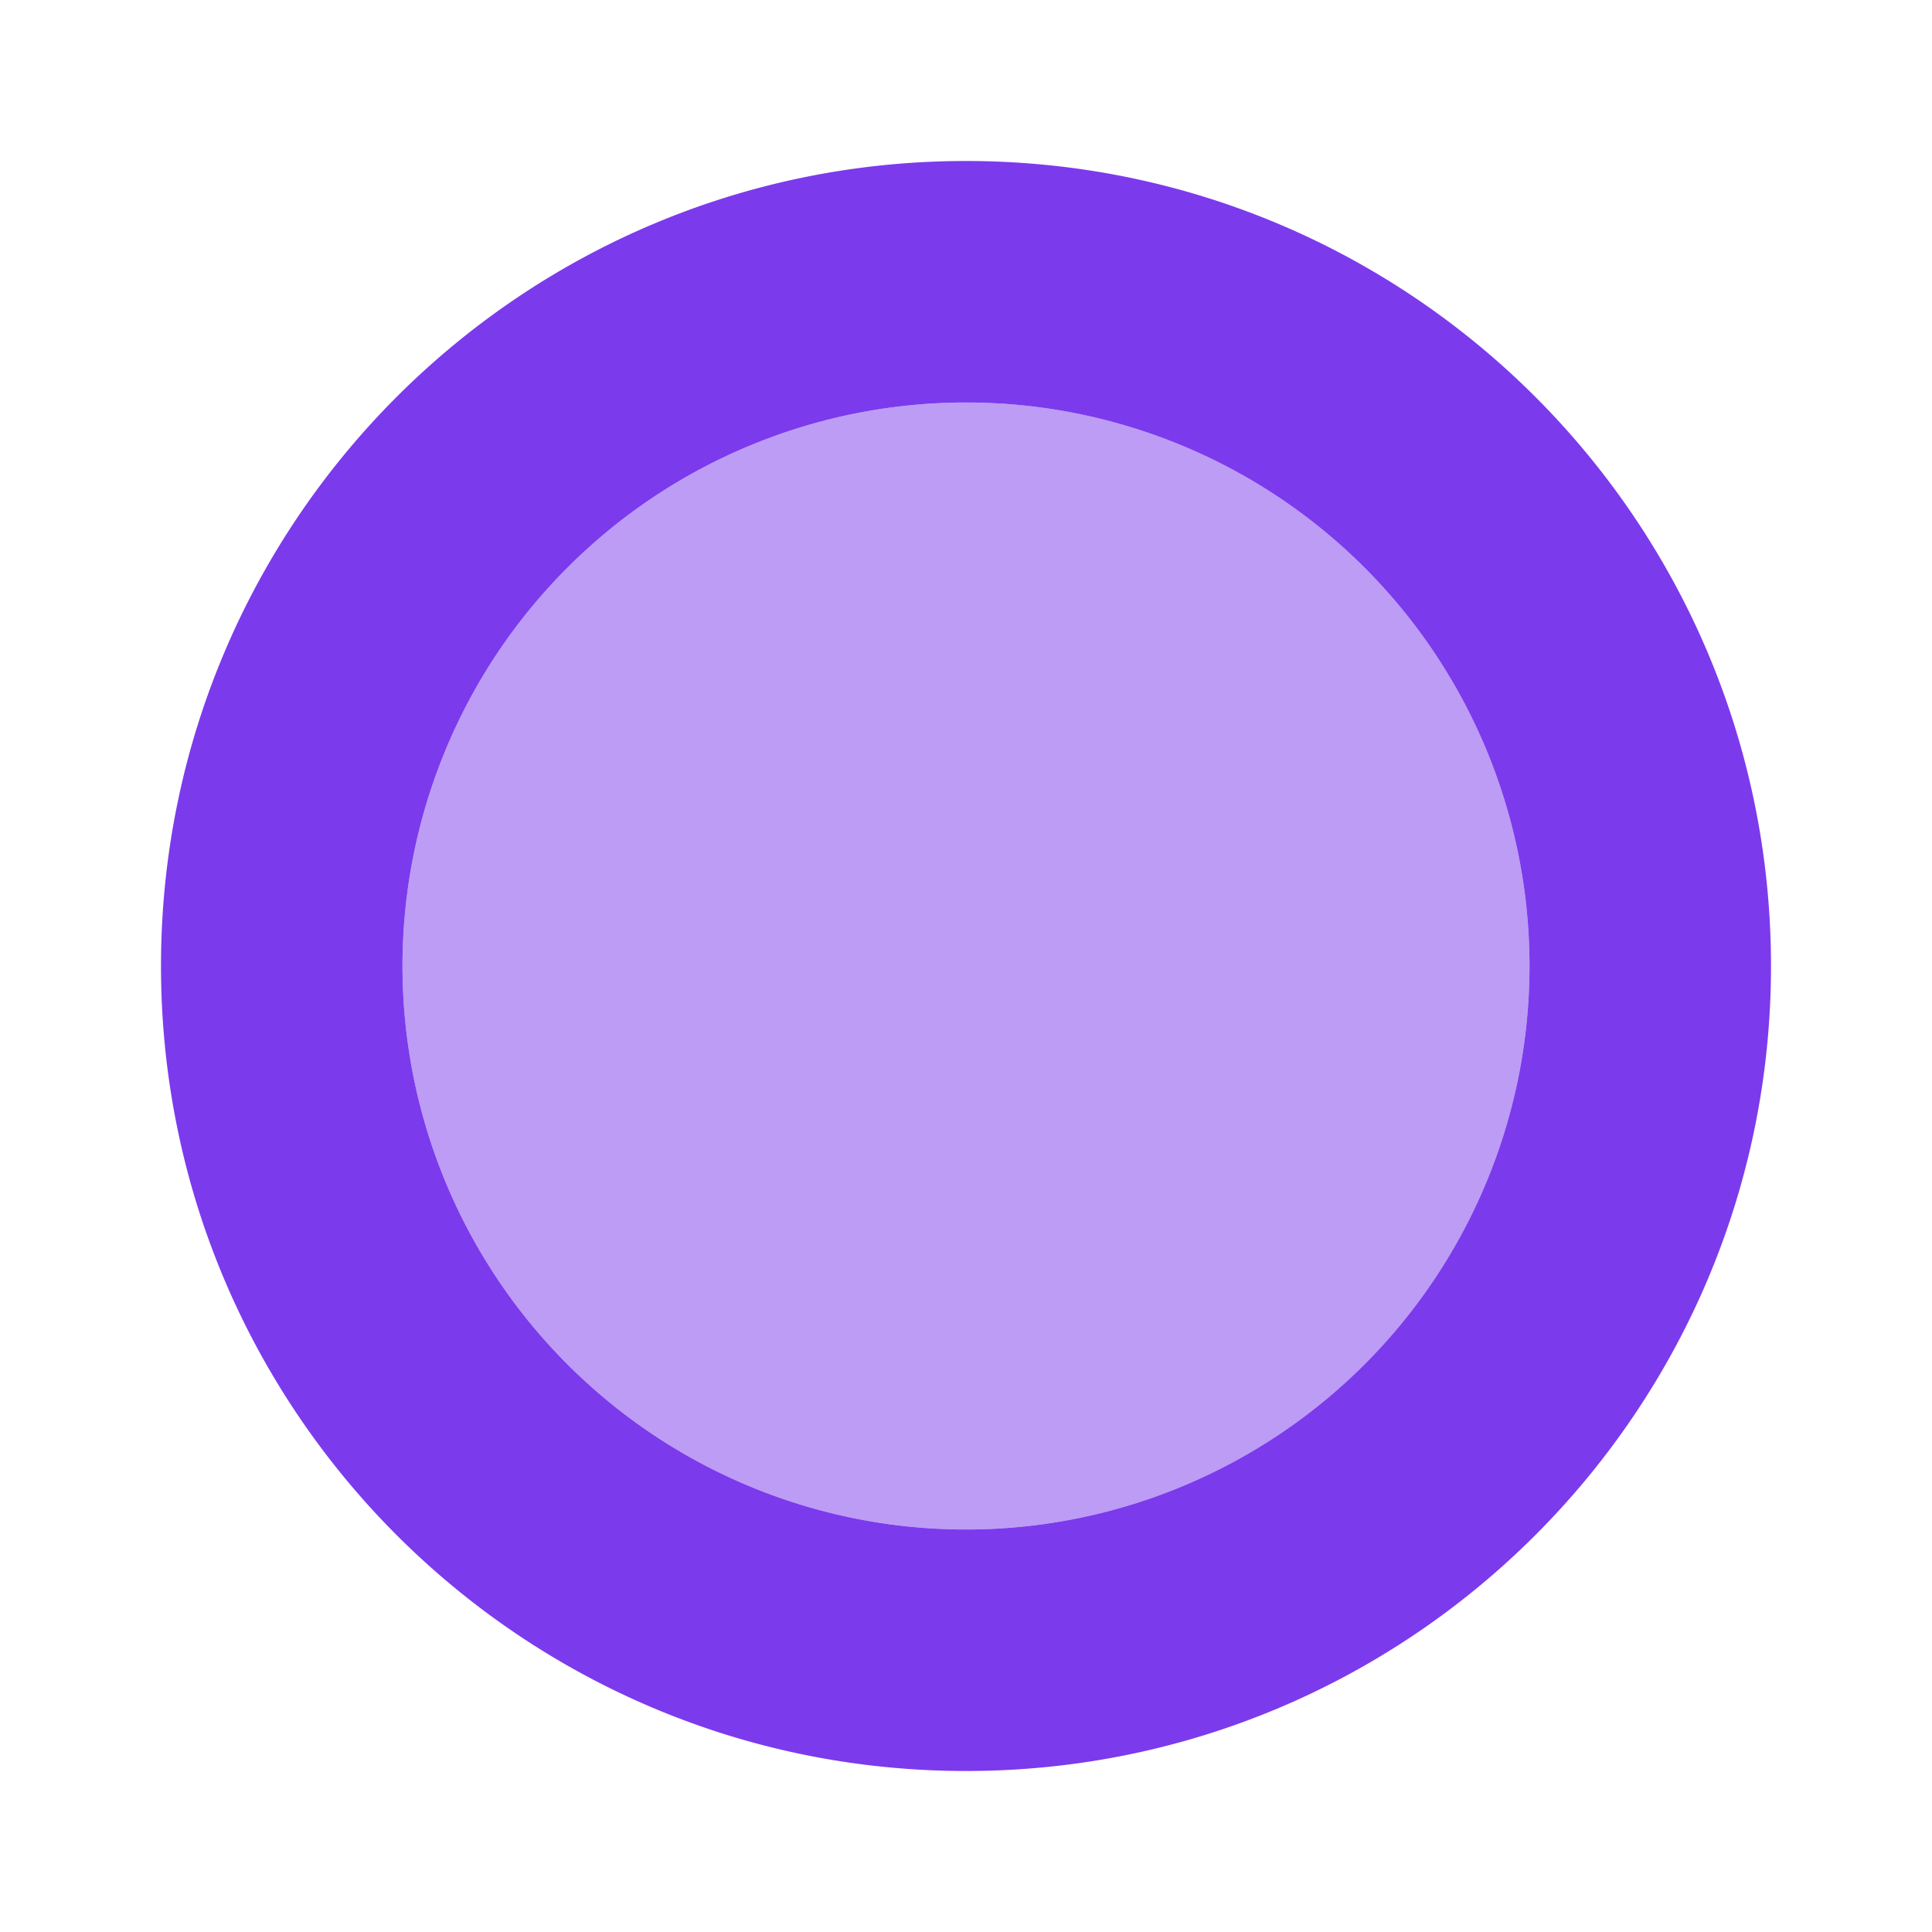
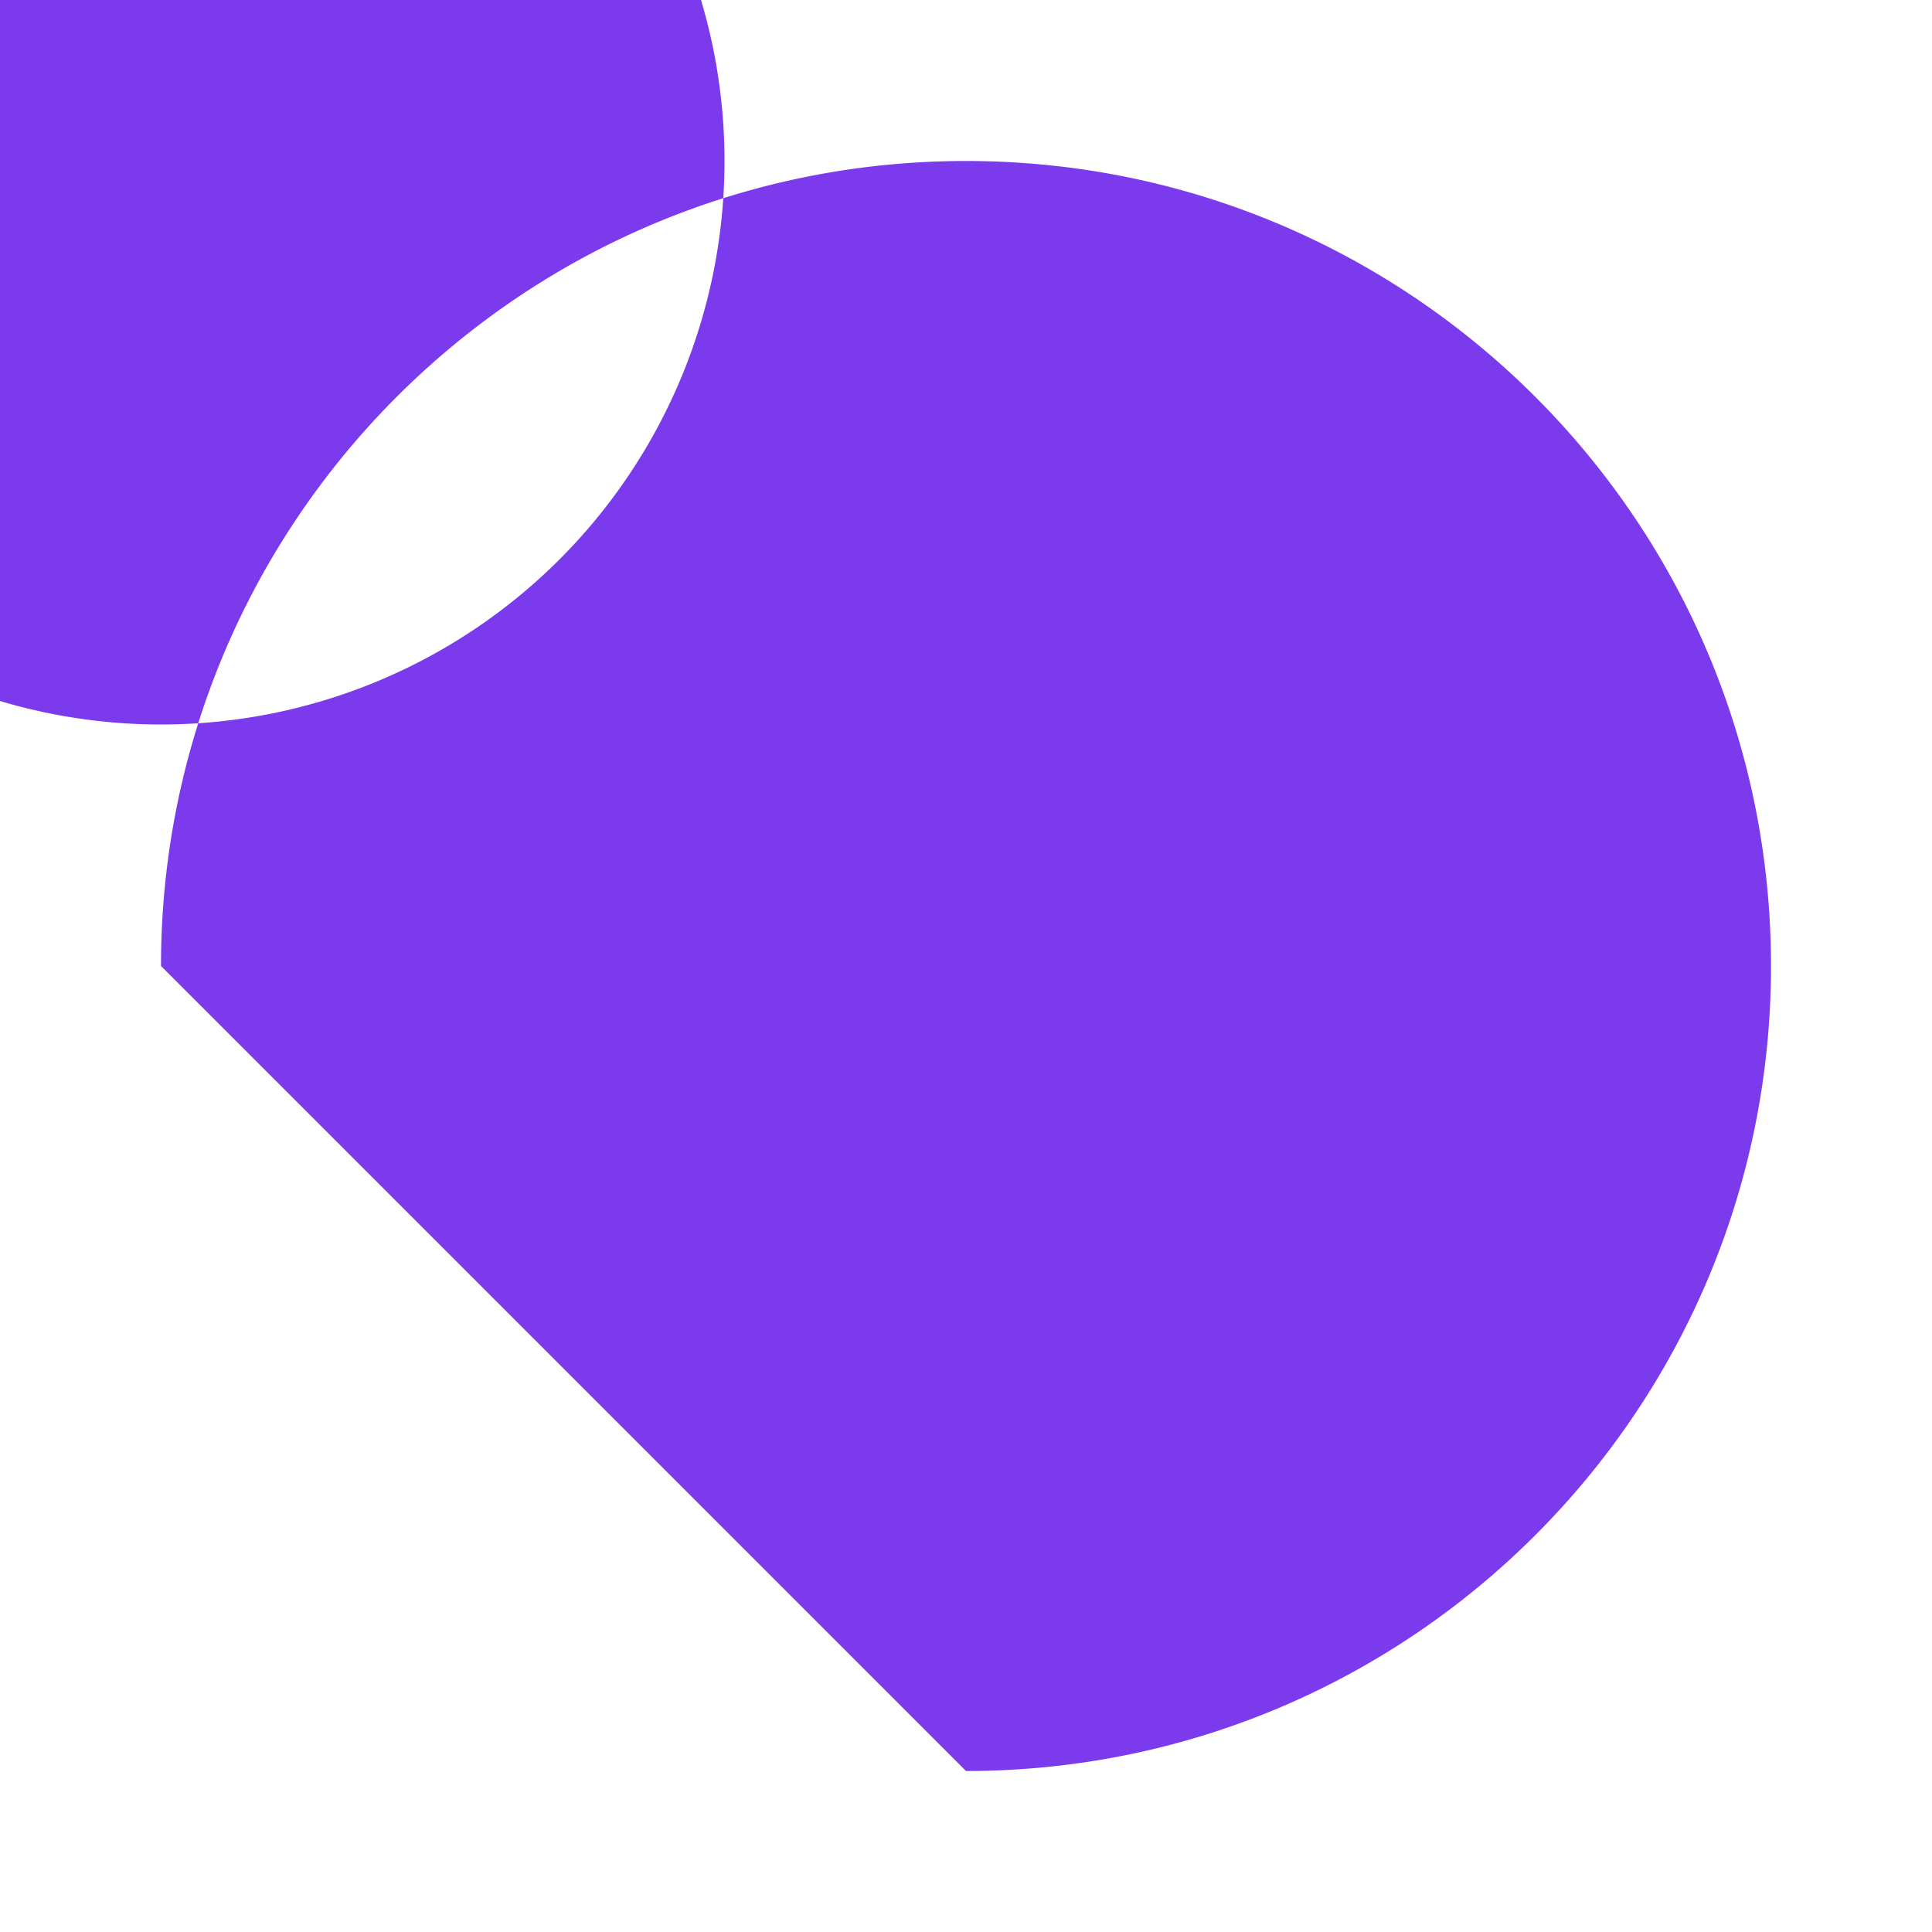
<svg xmlns="http://www.w3.org/2000/svg" width="24" height="24" viewBox="0 0 24 24">
-   <circle cx="12" cy="12" r="7" fill="#7c3aed" opacity="0.5" />
-   <path fill="#7c3aed" fill-rule="evenodd" d="M12 22c5.523 0 10-4.477 10-10S17.523 2 12 2S2 6.477 2 12s4.477 10 10 10m0-3a7 7 0 1 0 0-14a7 7 0 0 0 0 14" clip-rule="evenodd" />
+   <path fill="#7c3aed" fill-rule="evenodd" d="M12 22c5.523 0 10-4.477 10-10S17.523 2 12 2S2 6.477 2 12m0-3a7 7 0 1 0 0-14a7 7 0 0 0 0 14" clip-rule="evenodd" />
</svg>